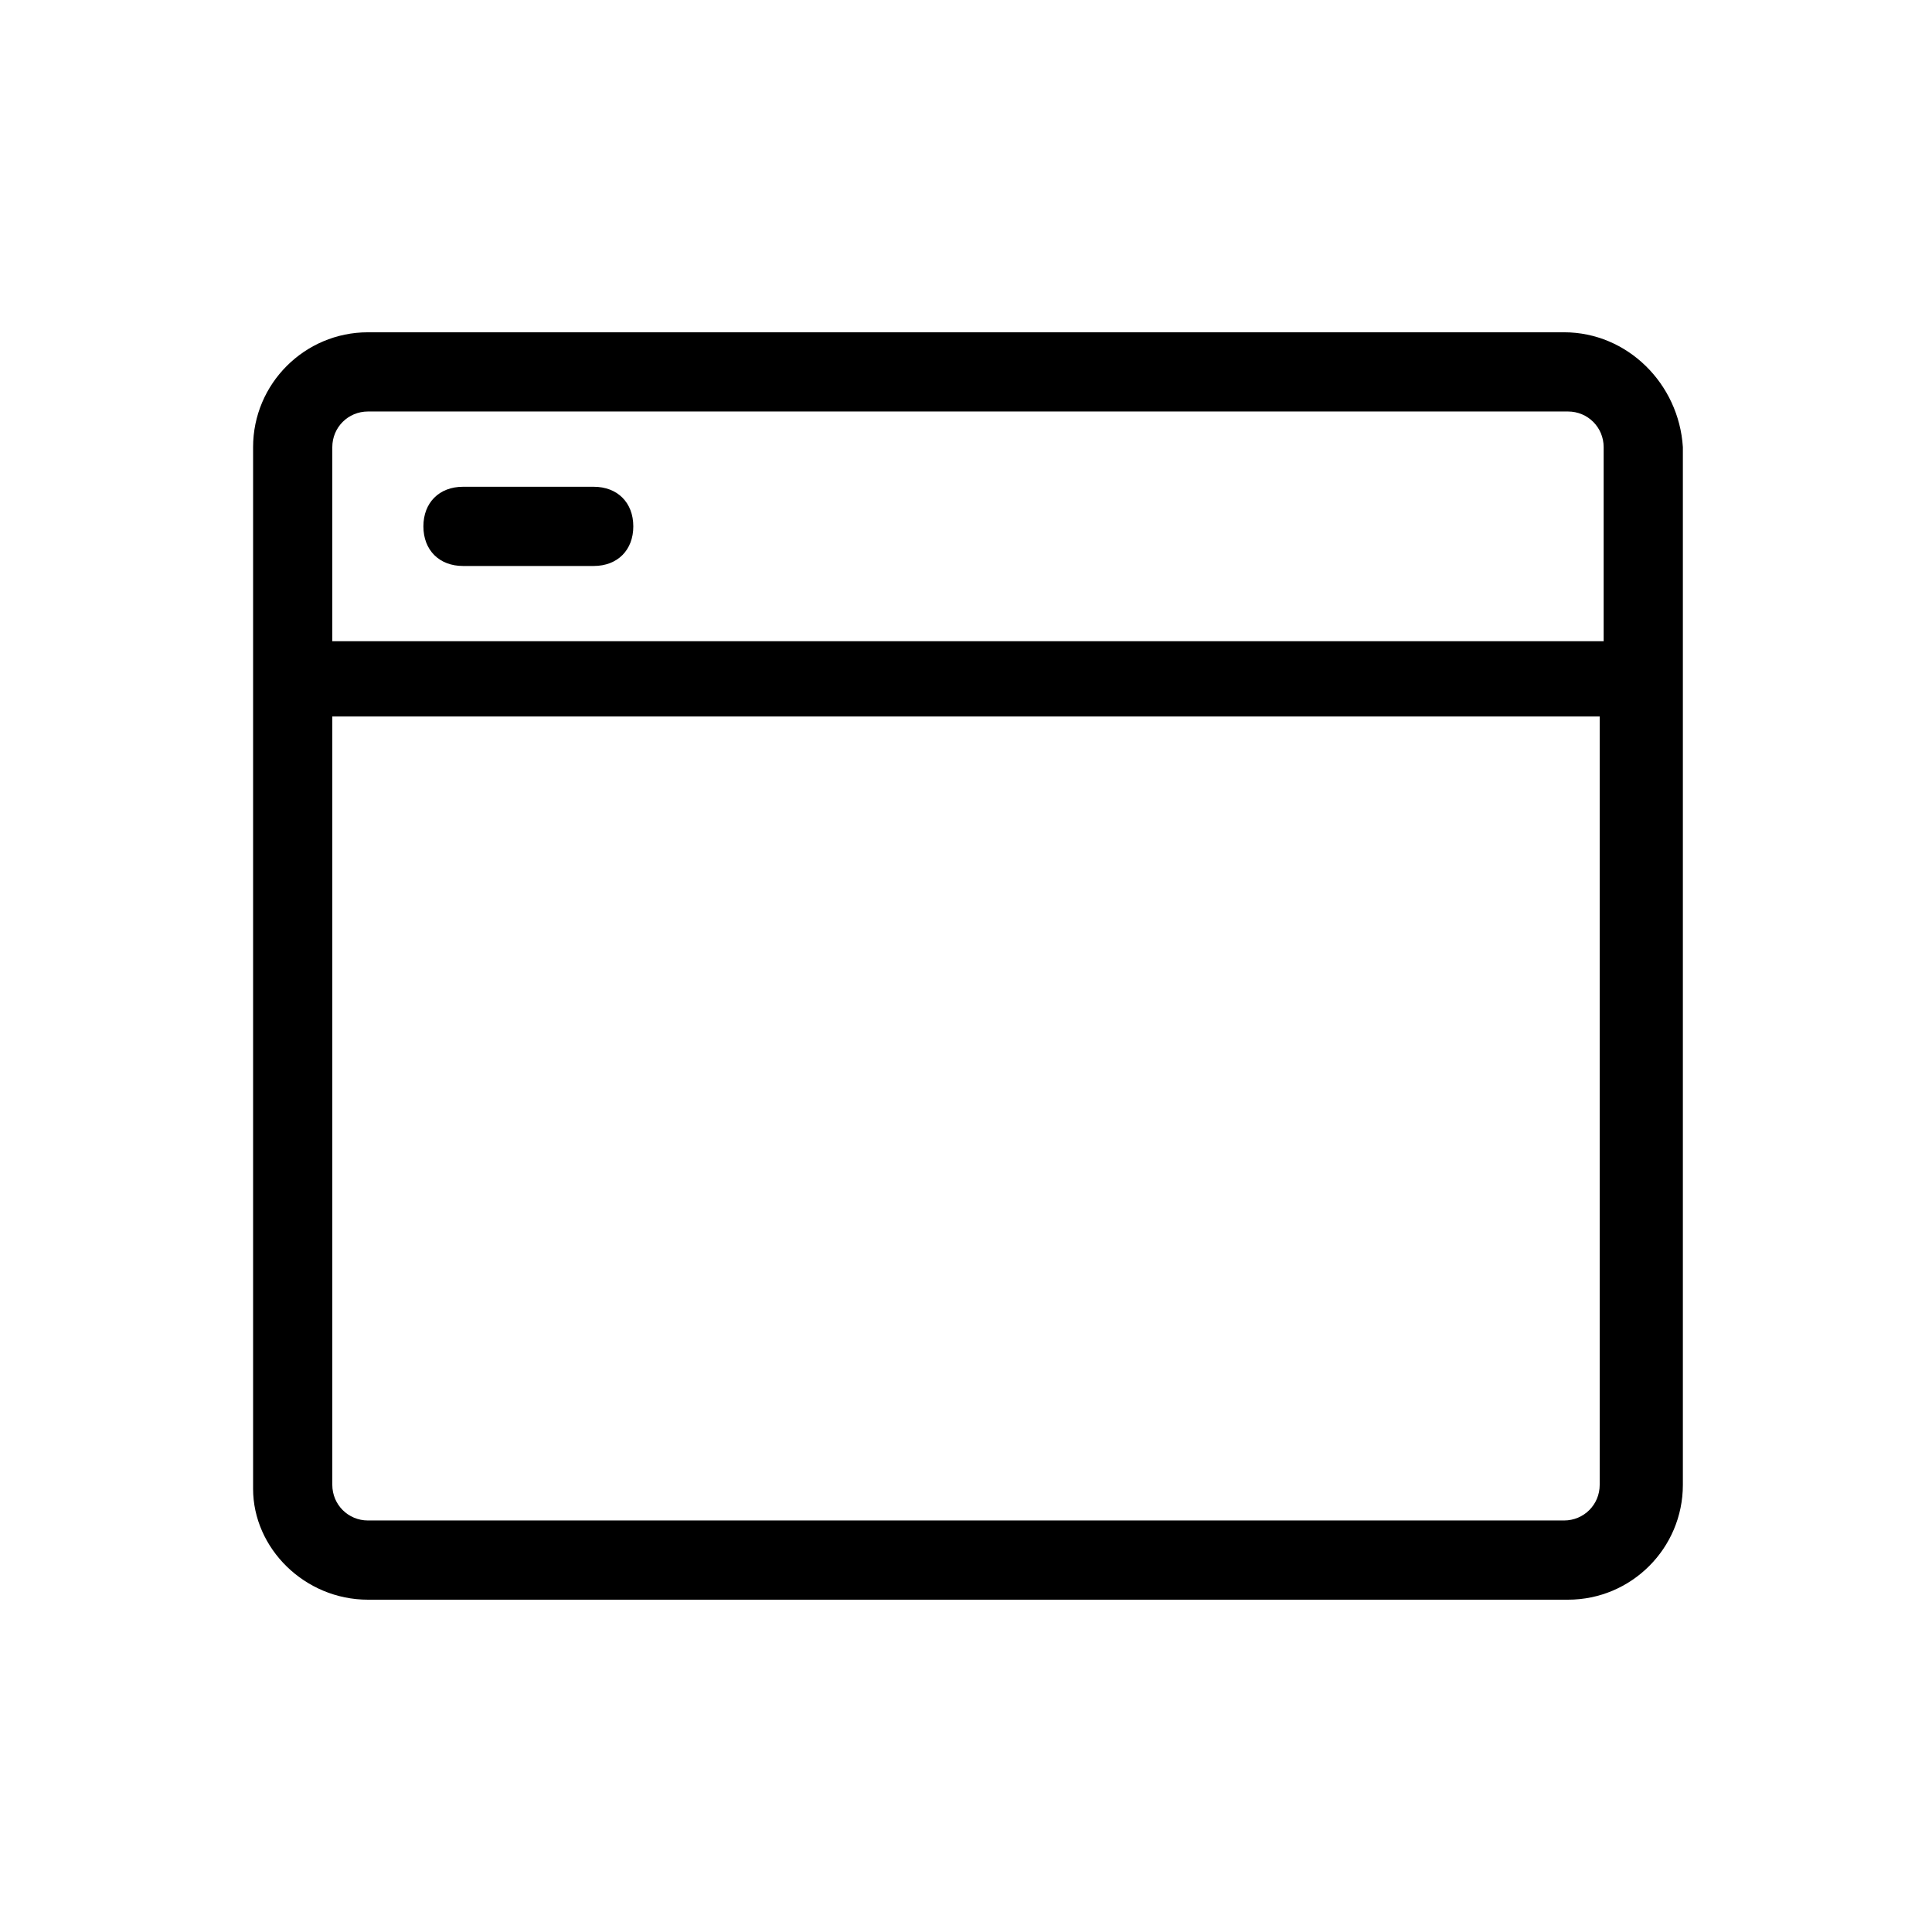
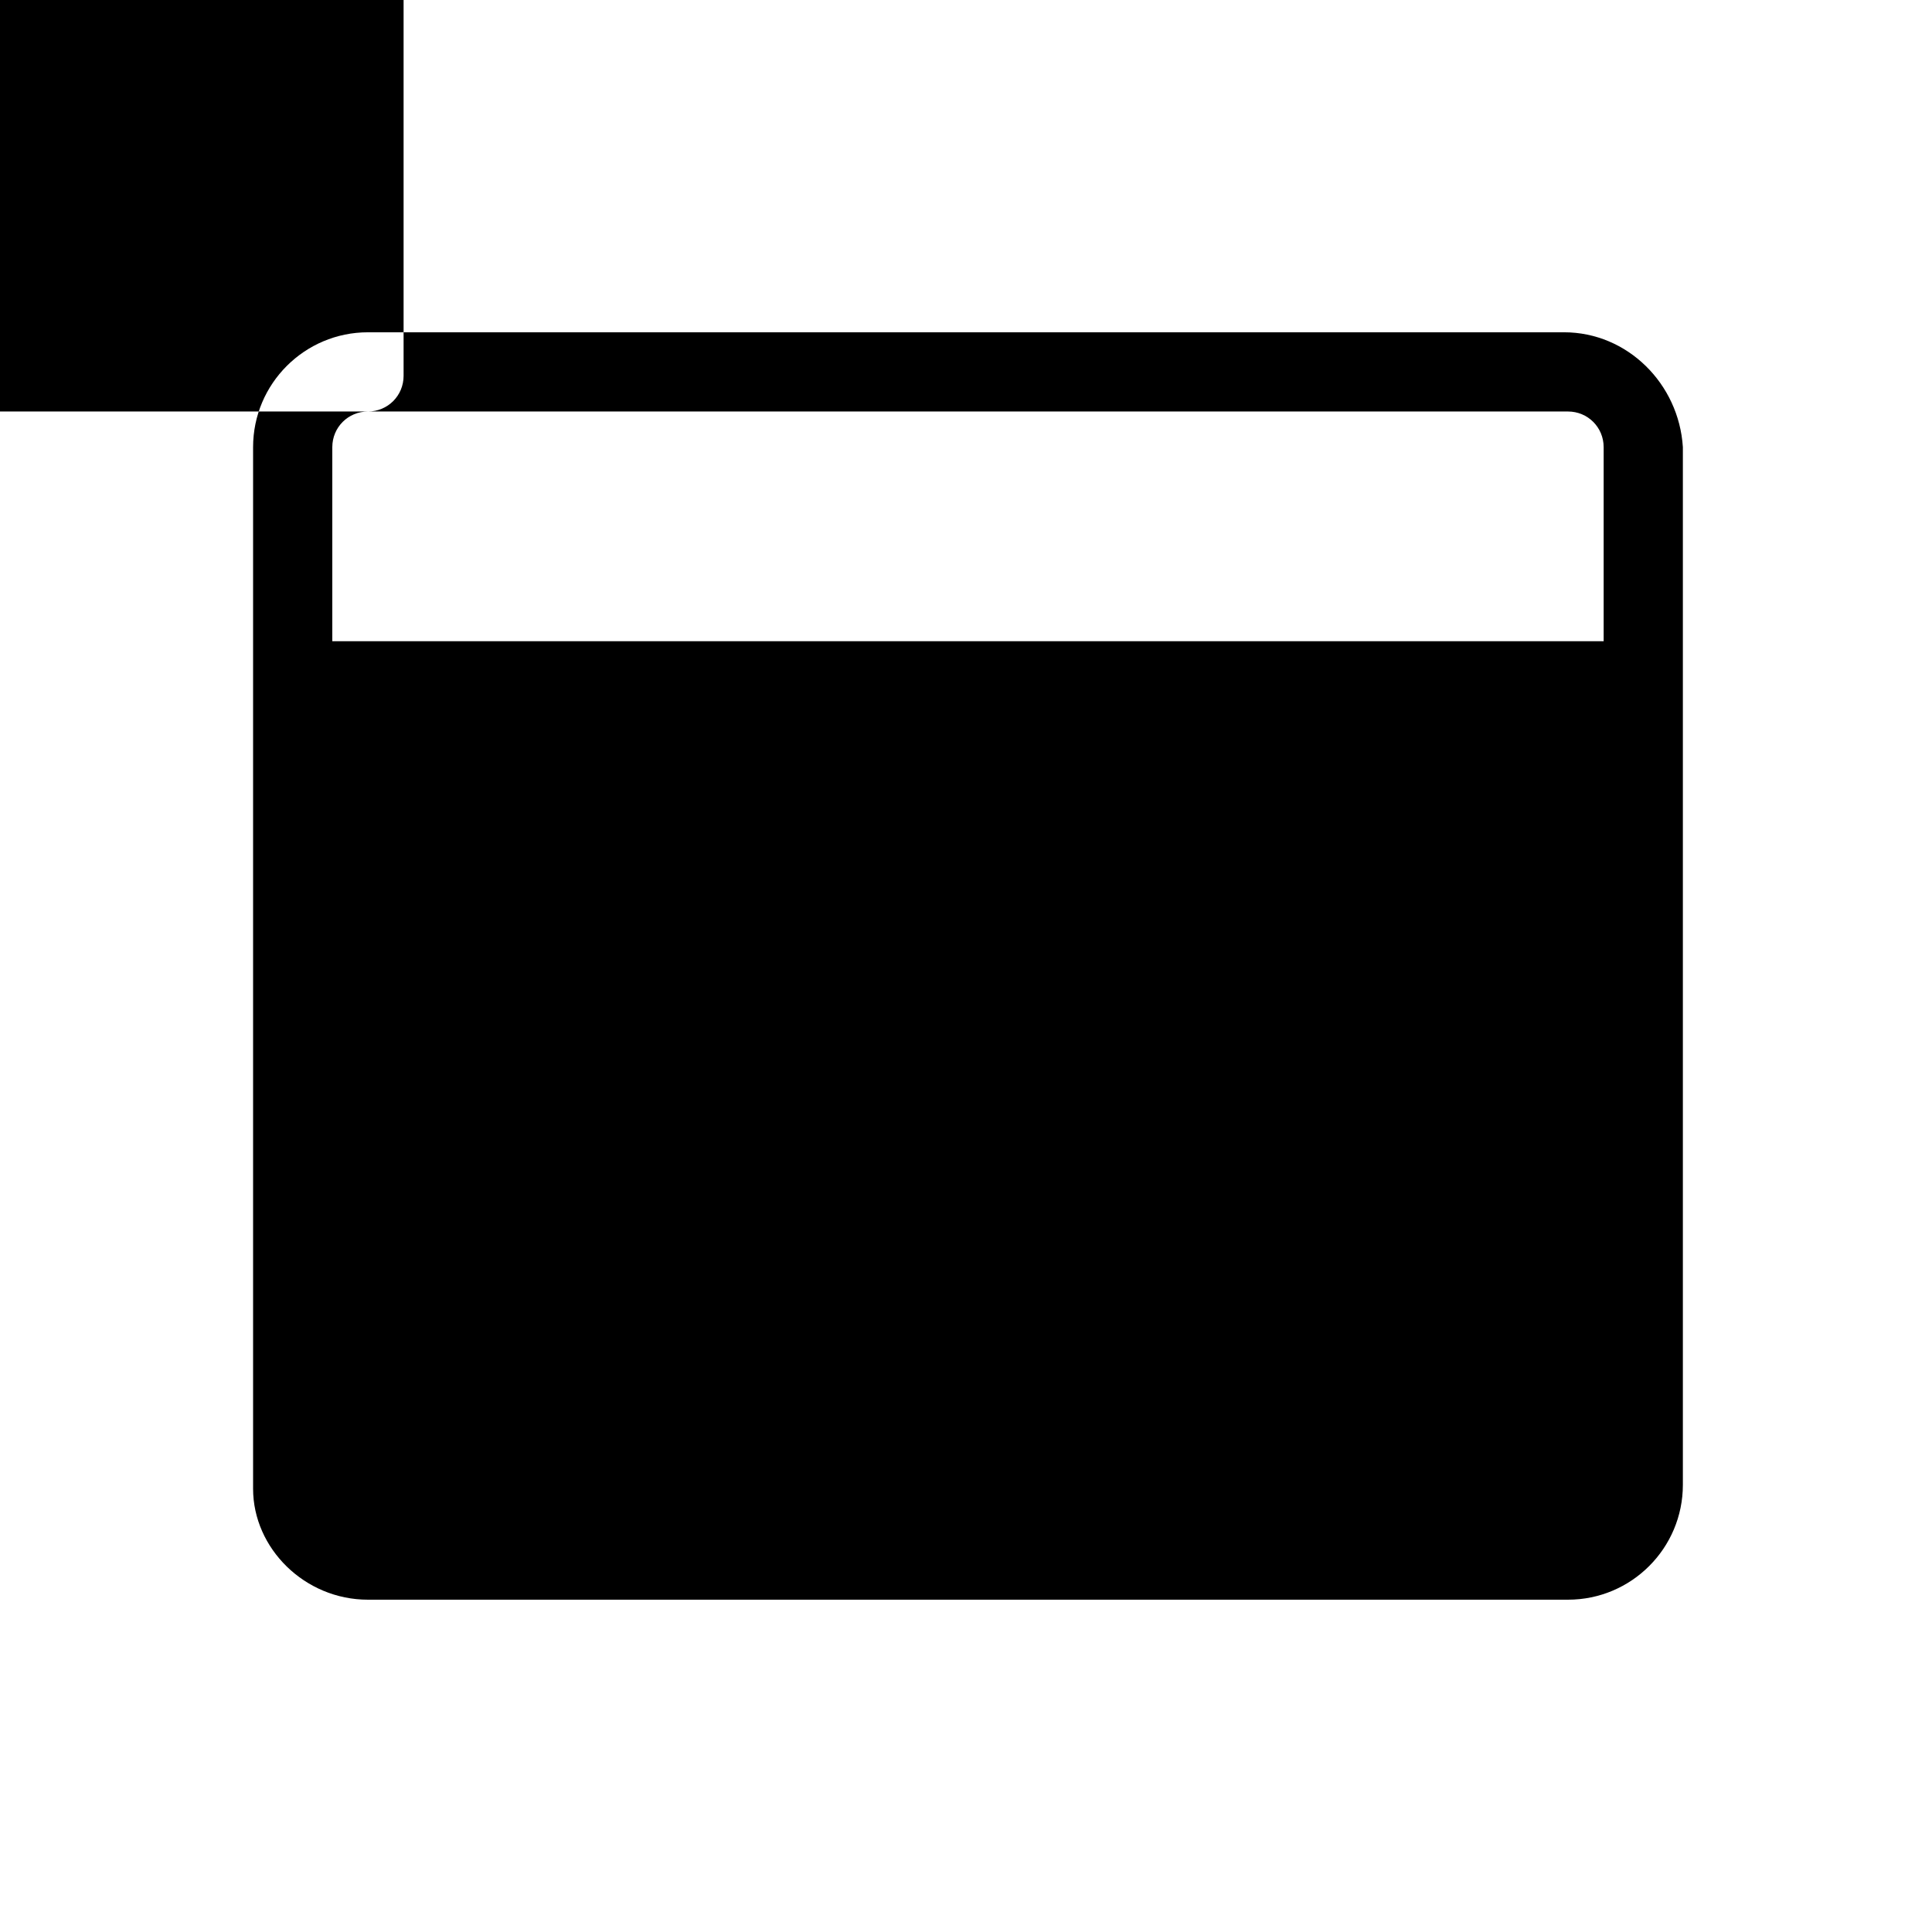
<svg xmlns="http://www.w3.org/2000/svg" fill="#000000" width="800px" height="800px" version="1.1" viewBox="144 144 512 512">
  <g>
-     <path d="m558.49 232.06h-316.98c-16.793 0-30.438 13.645-30.438 30.438v276.05c0 15.742 13.645 29.387 30.438 29.387h318.03c16.793 0 30.438-13.645 30.438-30.438v-275c-1.051-16.793-14.695-30.438-31.488-30.438zm-316.98 20.992h318.03c5.246 0 9.445 4.199 9.445 9.445v51.43h-336.92v-51.43c0-5.246 4.199-9.445 9.445-9.445zm316.98 293.89h-316.98c-5.246 0-9.445-4.195-9.445-9.445v-203.62h335.87v203.62c0 5.25-4.195 9.445-9.445 9.445z" />
-     <path d="m266.7 293.99h34.637c6.297 0 10.496-4.199 10.496-10.496 0-6.297-4.199-10.496-10.496-10.496h-34.637c-6.297 0-10.496 4.199-10.496 10.496 0 6.297 4.199 10.496 10.496 10.496z" />
+     <path d="m558.49 232.06h-316.98c-16.793 0-30.438 13.645-30.438 30.438v276.05c0 15.742 13.645 29.387 30.438 29.387h318.03c16.793 0 30.438-13.645 30.438-30.438v-275c-1.051-16.793-14.695-30.438-31.488-30.438zm-316.98 20.992h318.03c5.246 0 9.445 4.199 9.445 9.445v51.43h-336.92v-51.43c0-5.246 4.199-9.445 9.445-9.445zh-316.98c-5.246 0-9.445-4.195-9.445-9.445v-203.62h335.87v203.62c0 5.25-4.195 9.445-9.445 9.445z" />
  </g>
</svg>